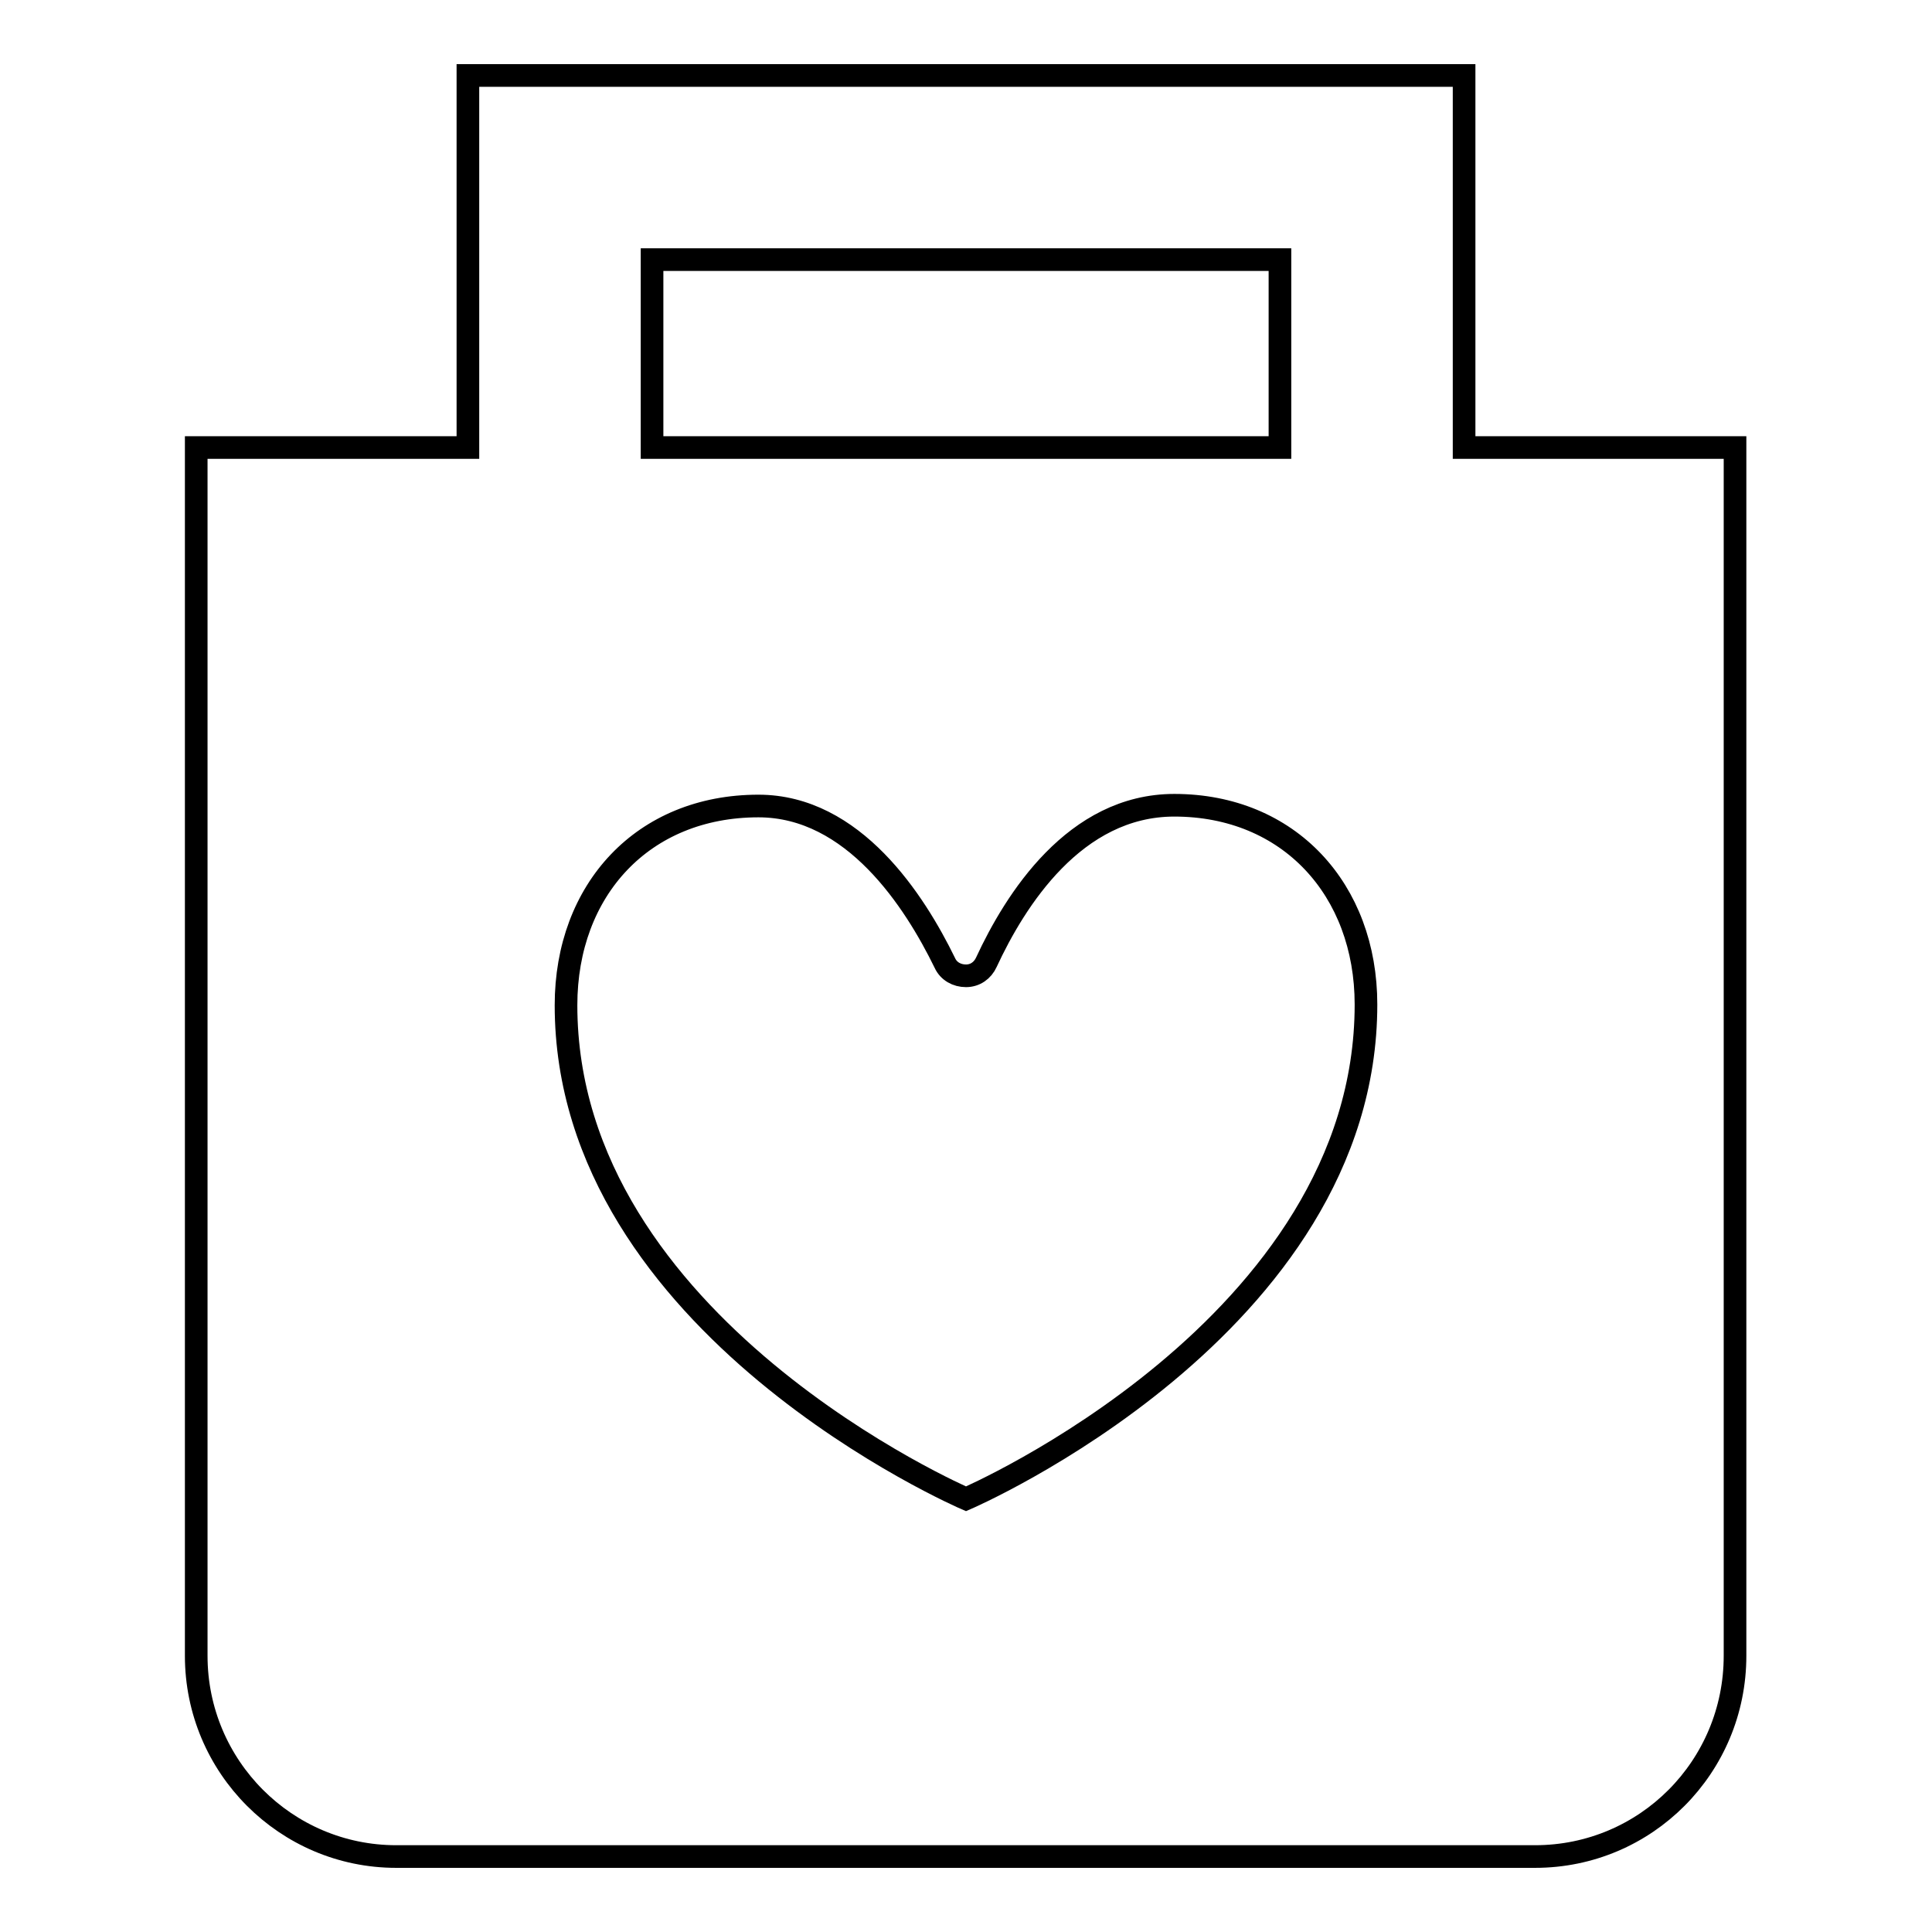
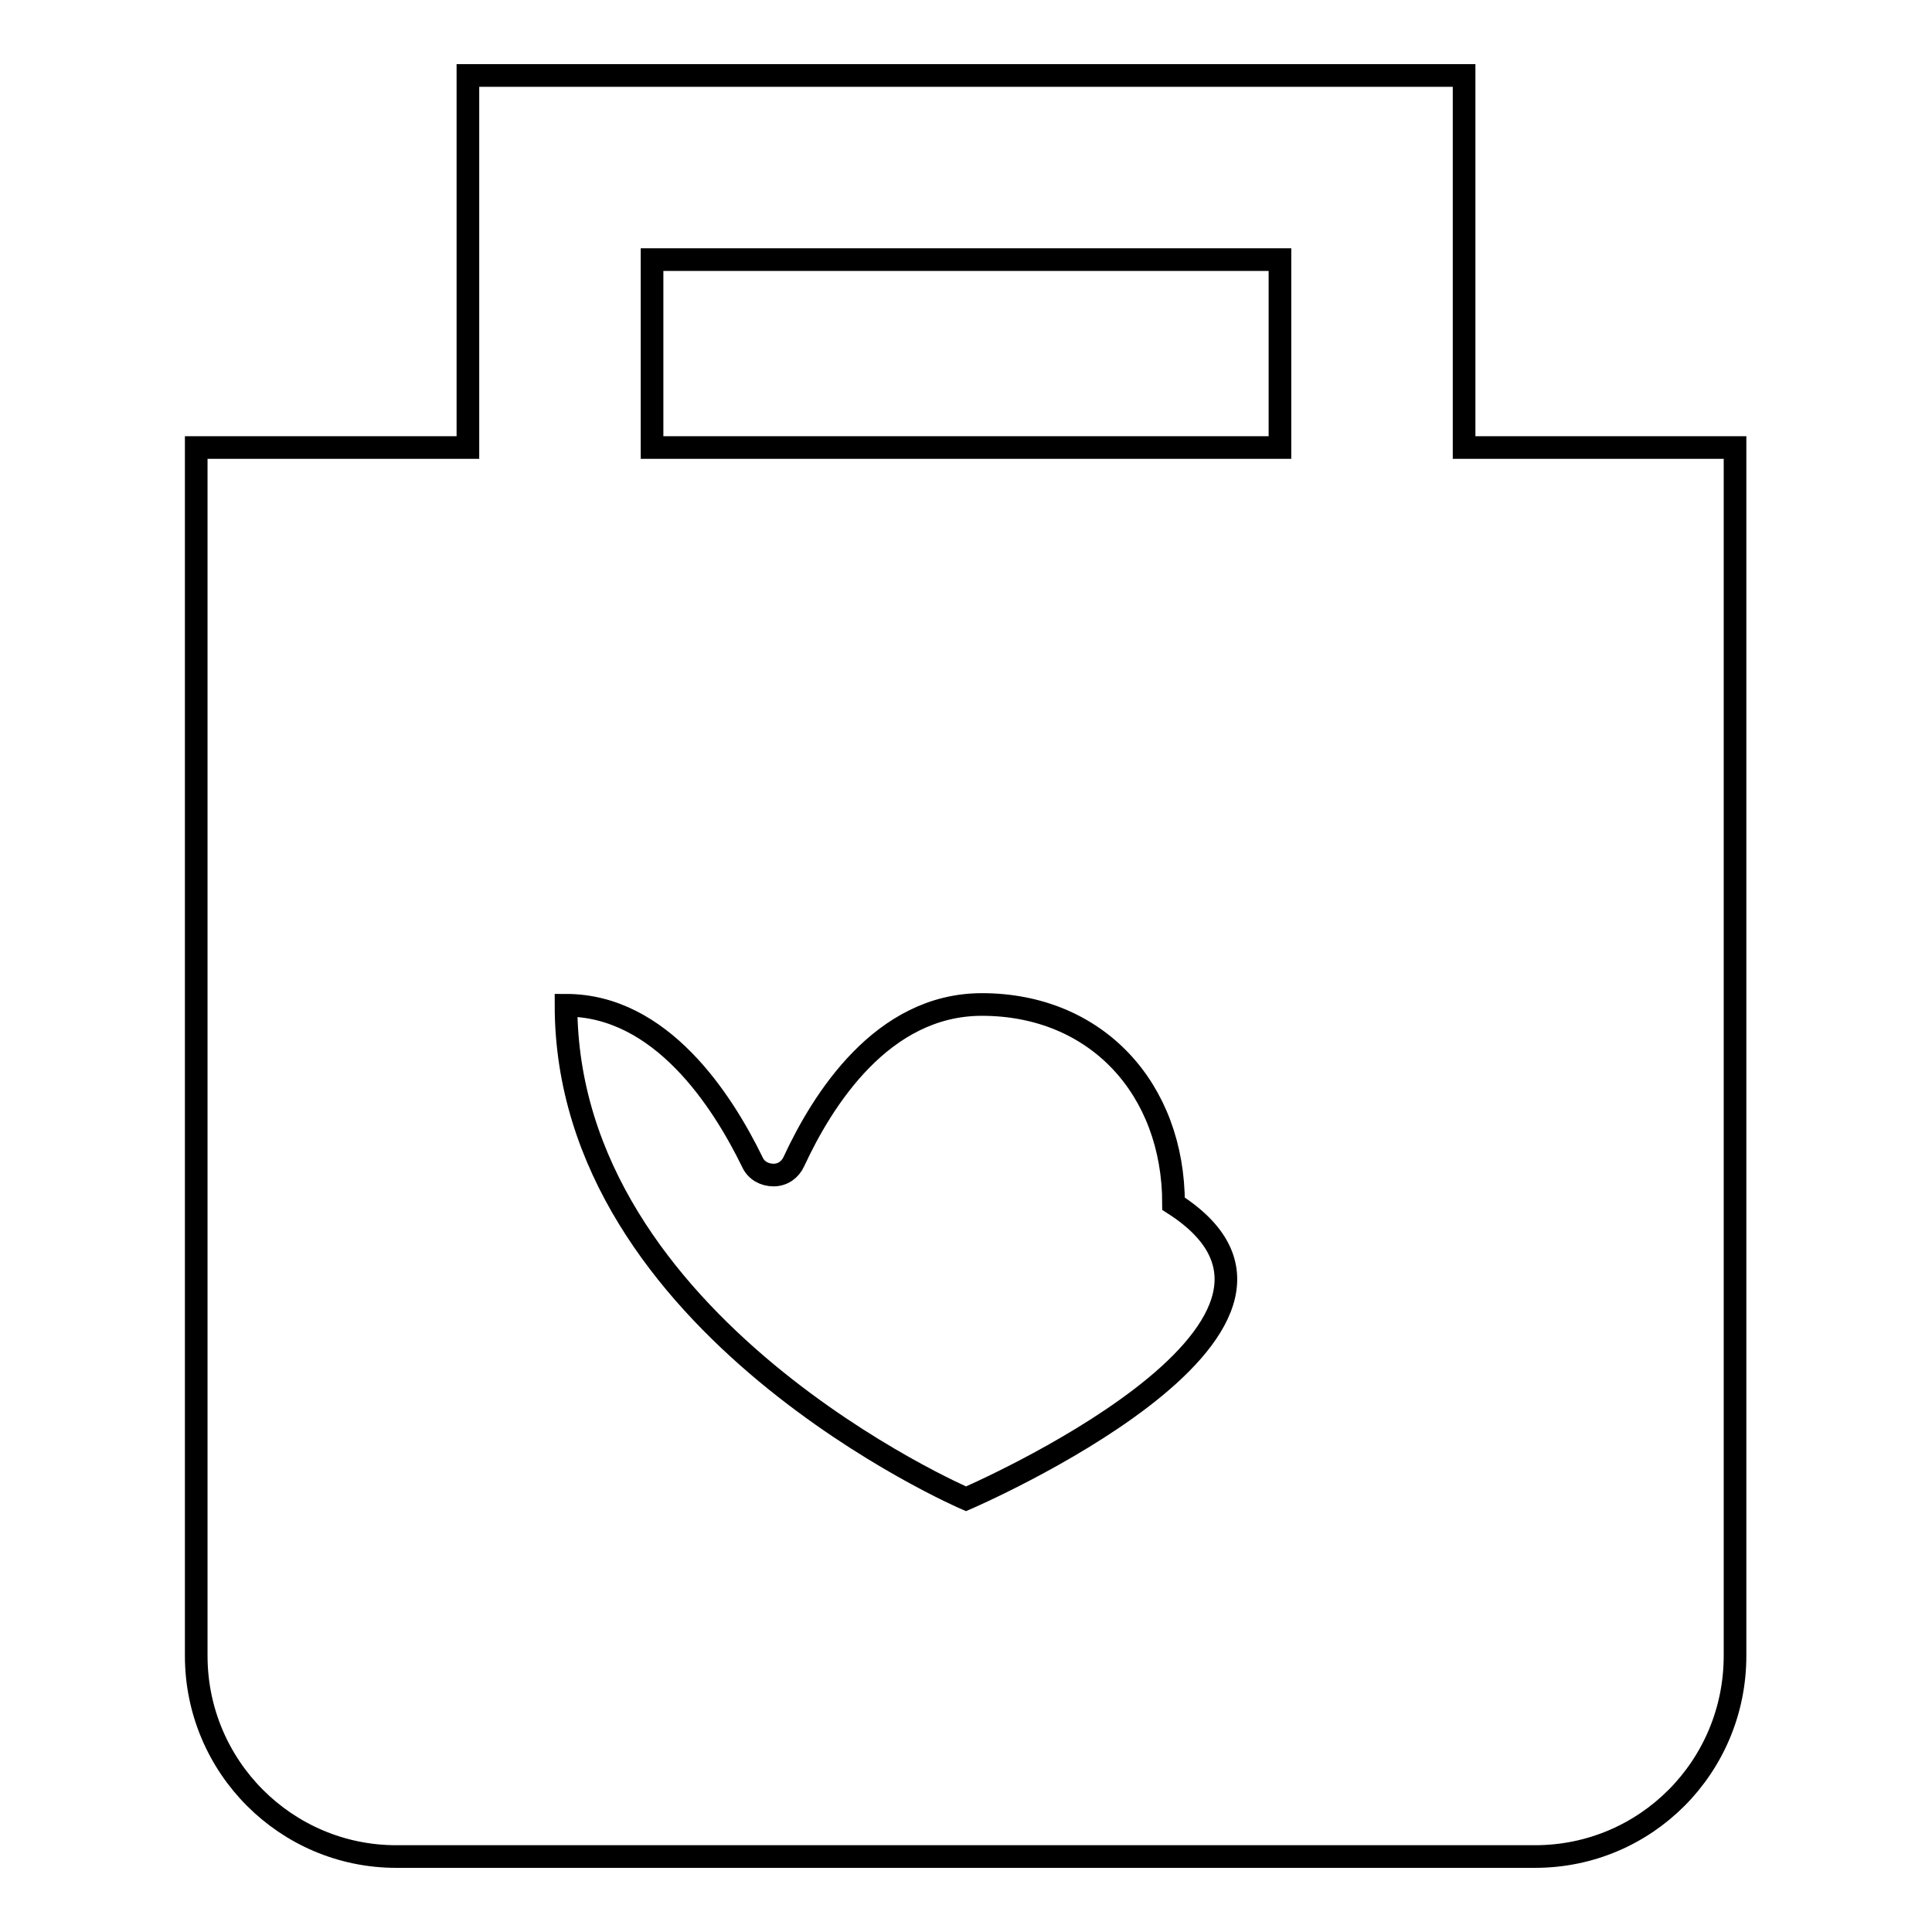
<svg xmlns="http://www.w3.org/2000/svg" version="1.1" x="0px" y="0px" viewBox="0 0 256 256" enable-background="new 0 0 256 256" xml:space="preserve">
  <g>
    <g>
-       <path stroke-width="3" fill-opacity="0" stroke="#000000" d="M194,59.3V10H62v49.3H26v160.1c0,14.7,11.9,26.6,26.5,26.6h150.9c14.7,0,26.5-11.9,26.5-26.6V59.3H194L194,59.3z M86.4,34.4h83.2v24.9H86.4V34.4L86.4,34.4z M128,198.6c0,0-53-22.8-53-65.4c0-15.3,10.2-26.4,25.5-26.4c12.6,0,20.7,12.6,24.7,20.8c0.5,1.1,1.6,1.7,2.8,1.7c1.2,0,2.2-0.7,2.7-1.8c3.8-8.2,11.7-20.8,24.9-20.8c15.2,0,25.4,11.2,25.4,26.4C181,175.8,128,198.6,128,198.6L128,198.6z" />
+       <path stroke-width="3" fill-opacity="0" stroke="#000000" d="M194,59.3V10H62v49.3H26v160.1c0,14.7,11.9,26.6,26.5,26.6h150.9c14.7,0,26.5-11.9,26.5-26.6V59.3H194L194,59.3z M86.4,34.4h83.2v24.9H86.4V34.4L86.4,34.4z M128,198.6c0,0-53-22.8-53-65.4c12.6,0,20.7,12.6,24.7,20.8c0.5,1.1,1.6,1.7,2.8,1.7c1.2,0,2.2-0.7,2.7-1.8c3.8-8.2,11.7-20.8,24.9-20.8c15.2,0,25.4,11.2,25.4,26.4C181,175.8,128,198.6,128,198.6L128,198.6z" />
    </g>
  </g>
</svg>